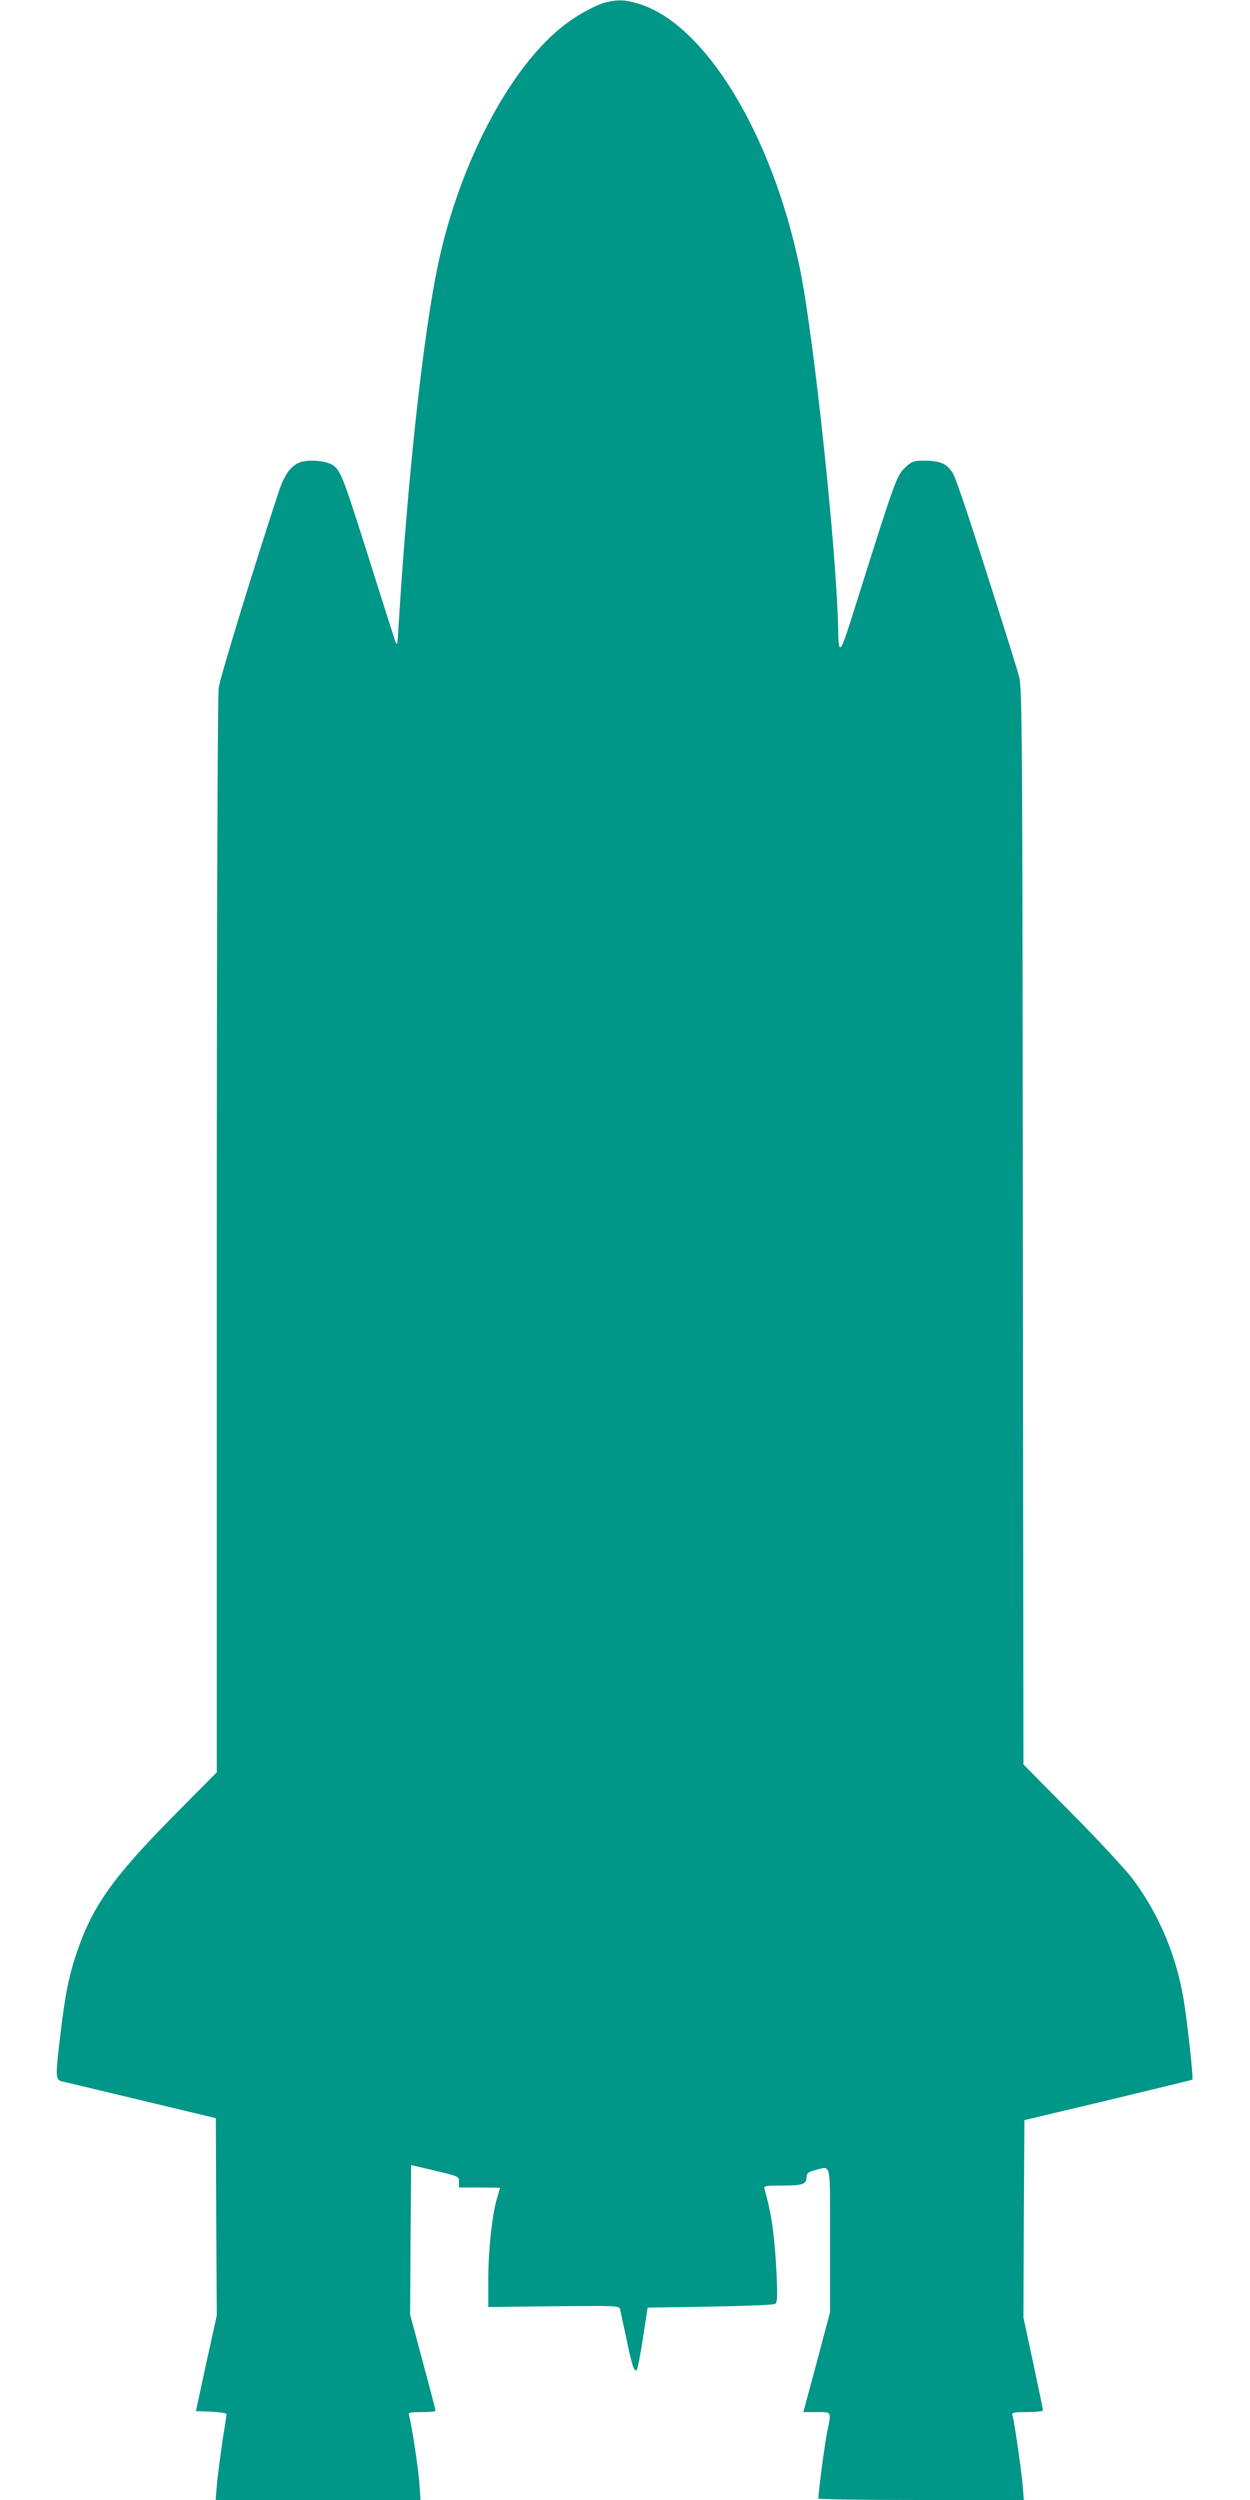
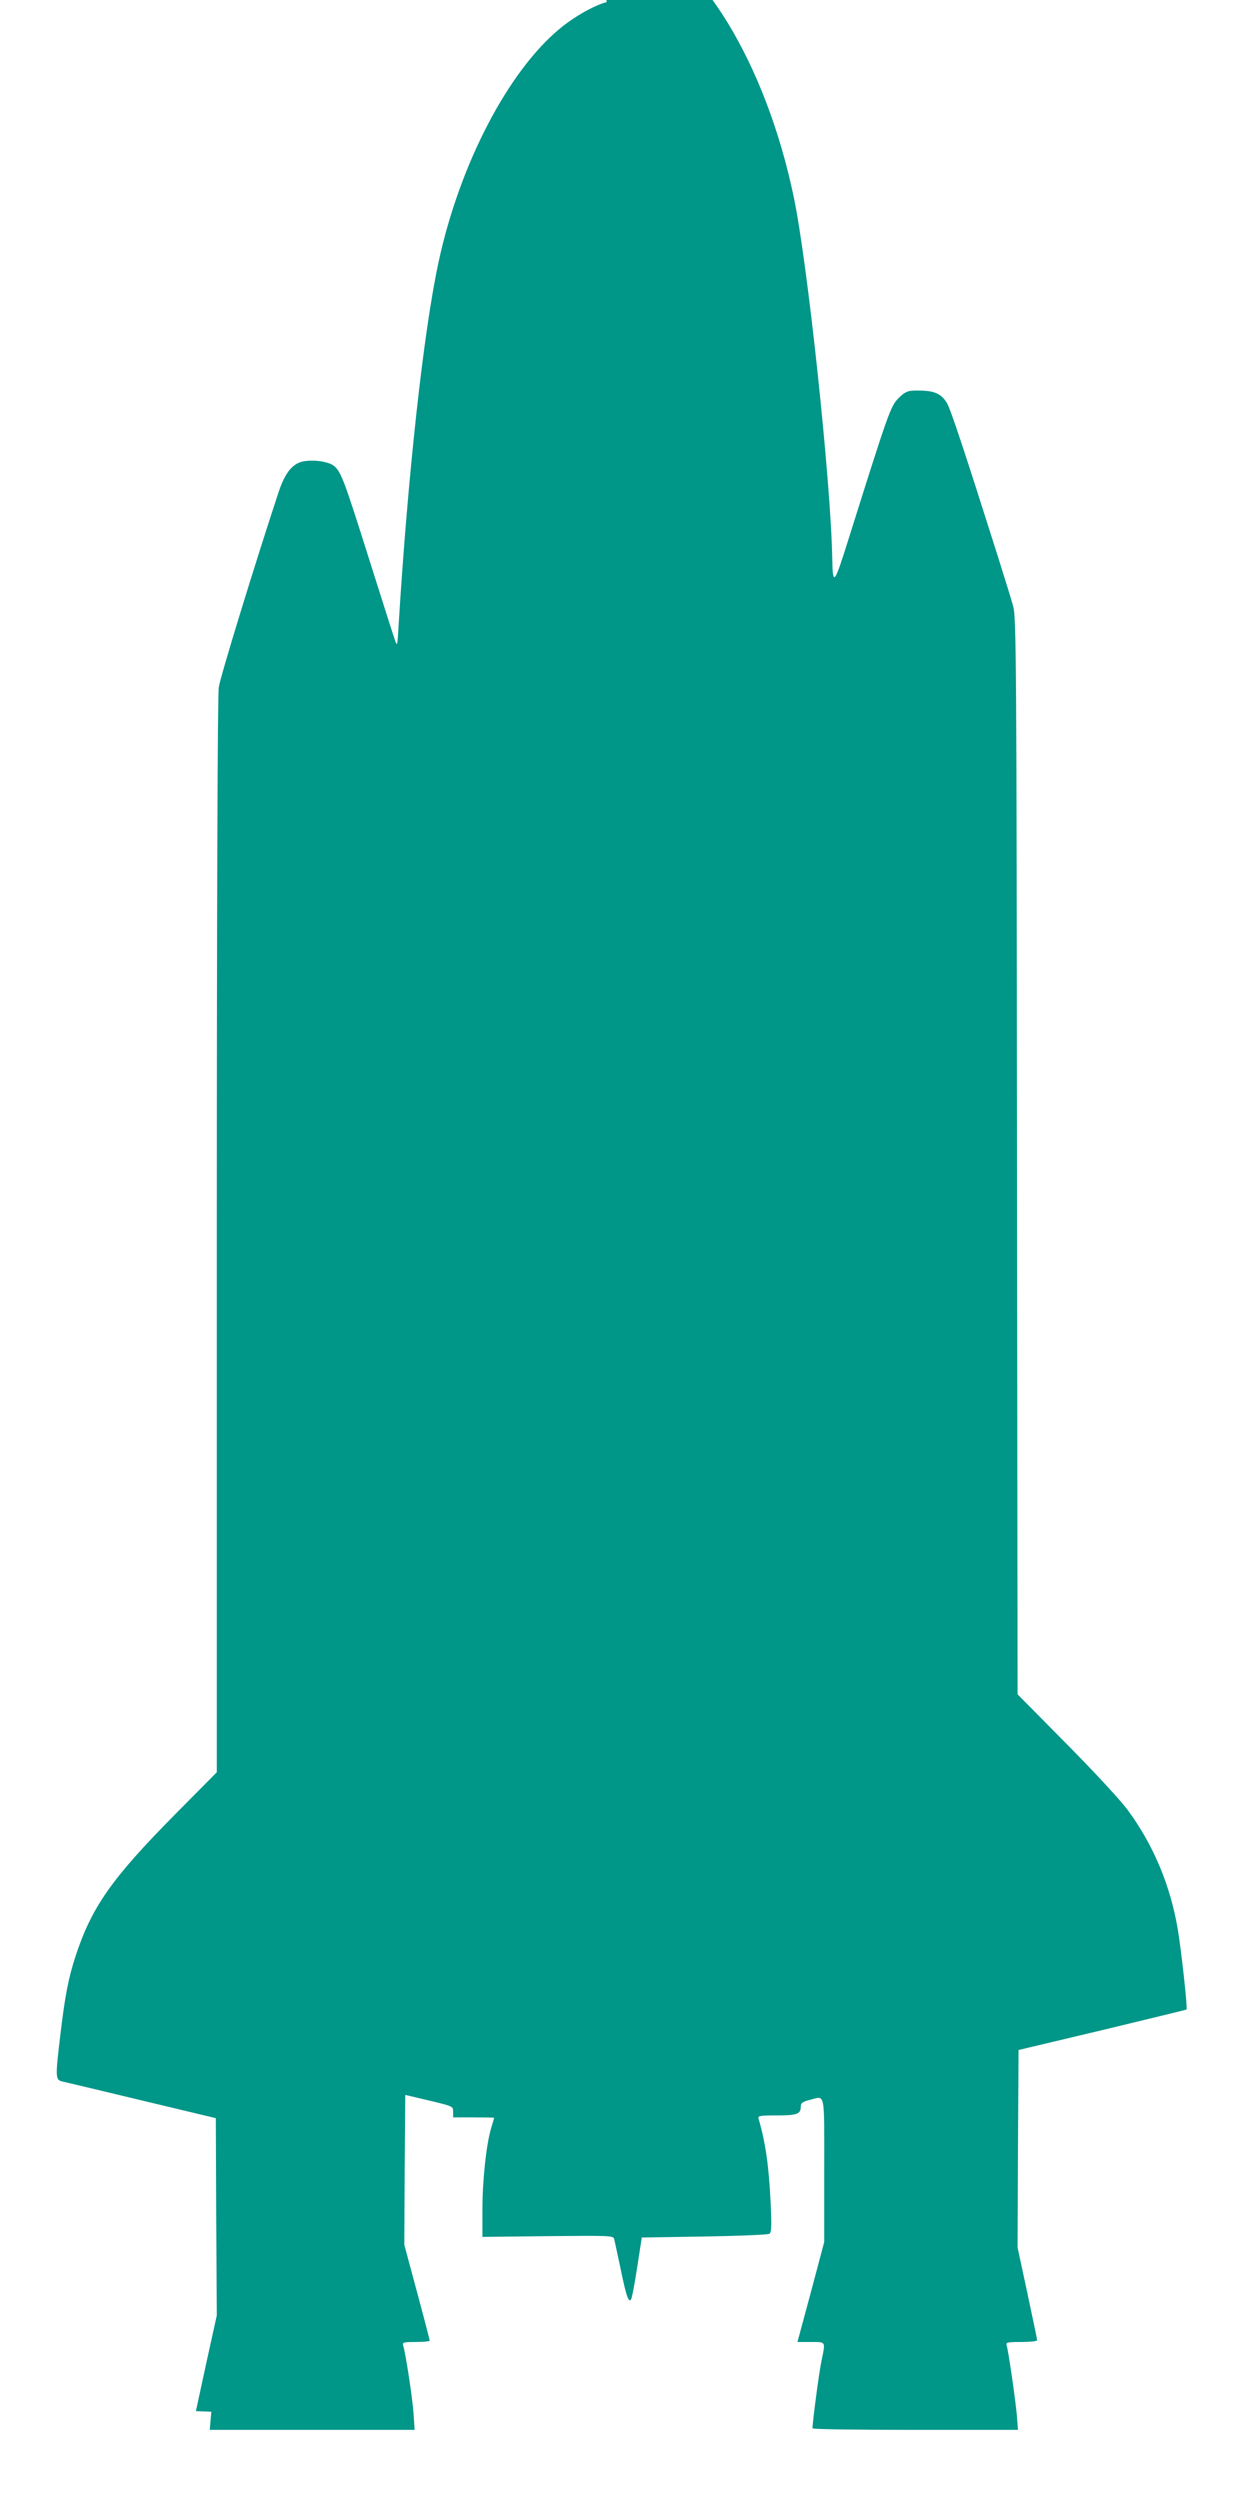
<svg xmlns="http://www.w3.org/2000/svg" version="1.0" width="640pt" height="1280pt" viewBox="0 0 640 1280" preserveAspectRatio="xMidYMid meet">
  <g transform="translate(0,1280) scale(0.1,-0.1)" fill="#009688" stroke="none">
-     <path d="M3106 12789 c-59 -14 -166 -74 -239 -135 -266 -219 -515 -698 -622 -1198 -77 -357 -157 -1090 -204 -1856 -6 -106 -7 -112 -18 -80 -7 19 -67 208 -134 420 -124 393 -142 442 -176 472 -25 23 -96 35 -152 27 -60 -8 -100 -55 -134 -157 -119 -360 -300 -949 -307 -1002 -6 -39 -10 -1146 -10 -2809 l0 -2745 -213 -215 c-326 -330 -427 -474 -510 -726 -36 -110 -54 -202 -77 -395 -27 -226 -27 -238 8 -247 15 -3 198 -47 407 -97 l380 -91 2 -505 3 -505 -54 -245 -53 -245 79 -3 c43 -2 78 -7 78 -12 0 -5 -9 -65 -20 -132 -10 -68 -23 -165 -28 -215 l-8 -93 525 0 524 0 -6 88 c-6 80 -40 304 -53 345 -5 15 3 17 65 17 39 0 71 3 71 7 0 4 -29 116 -65 249 l-65 242 2 384 3 383 123 -29 c121 -29 122 -29 122 -57 l0 -29 105 0 c58 0 105 -1 105 -2 0 -2 -7 -25 -15 -52 -25 -82 -45 -268 -45 -417 l0 -141 335 4 c329 3 336 3 340 -17 3 -11 16 -75 31 -143 29 -142 41 -179 54 -166 5 5 19 79 32 164 l24 155 319 5 c176 3 326 9 334 14 11 7 12 36 7 155 -10 197 -26 309 -62 434 -5 15 4 17 93 17 105 0 123 7 123 46 0 17 9 24 44 33 83 21 76 55 76 -358 l0 -369 -68 -256 -69 -256 69 0 c78 0 75 5 54 -97 -12 -54 -46 -313 -46 -345 0 -5 237 -8 526 -8 l526 0 -6 78 c-8 84 -43 327 -52 355 -5 15 3 17 75 17 45 0 81 4 81 9 0 6 -23 115 -50 242 l-50 233 2 505 3 506 429 102 c236 57 430 104 431 105 6 7 -27 306 -45 412 -38 225 -125 432 -257 611 -38 51 -176 200 -315 340 l-248 251 -3 2754 c-2 2529 -4 2760 -19 2815 -9 34 -47 155 -83 270 -165 521 -238 742 -257 773 -32 52 -70 66 -172 63 -30 -1 -46 -9 -76 -39 -40 -40 -52 -74 -252 -710 -78 -249 -84 -257 -87 -107 -7 391 -126 1510 -197 1847 -142 683 -484 1244 -822 1348 -69 21 -104 23 -166 9z" />
+     <path d="M3106 12789 c-59 -14 -166 -74 -239 -135 -266 -219 -515 -698 -622 -1198 -77 -357 -157 -1090 -204 -1856 -6 -106 -7 -112 -18 -80 -7 19 -67 208 -134 420 -124 393 -142 442 -176 472 -25 23 -96 35 -152 27 -60 -8 -100 -55 -134 -157 -119 -360 -300 -949 -307 -1002 -6 -39 -10 -1146 -10 -2809 l0 -2745 -213 -215 c-326 -330 -427 -474 -510 -726 -36 -110 -54 -202 -77 -395 -27 -226 -27 -238 8 -247 15 -3 198 -47 407 -97 l380 -91 2 -505 3 -505 -54 -245 -53 -245 79 -3 l-8 -93 525 0 524 0 -6 88 c-6 80 -40 304 -53 345 -5 15 3 17 65 17 39 0 71 3 71 7 0 4 -29 116 -65 249 l-65 242 2 384 3 383 123 -29 c121 -29 122 -29 122 -57 l0 -29 105 0 c58 0 105 -1 105 -2 0 -2 -7 -25 -15 -52 -25 -82 -45 -268 -45 -417 l0 -141 335 4 c329 3 336 3 340 -17 3 -11 16 -75 31 -143 29 -142 41 -179 54 -166 5 5 19 79 32 164 l24 155 319 5 c176 3 326 9 334 14 11 7 12 36 7 155 -10 197 -26 309 -62 434 -5 15 4 17 93 17 105 0 123 7 123 46 0 17 9 24 44 33 83 21 76 55 76 -358 l0 -369 -68 -256 -69 -256 69 0 c78 0 75 5 54 -97 -12 -54 -46 -313 -46 -345 0 -5 237 -8 526 -8 l526 0 -6 78 c-8 84 -43 327 -52 355 -5 15 3 17 75 17 45 0 81 4 81 9 0 6 -23 115 -50 242 l-50 233 2 505 3 506 429 102 c236 57 430 104 431 105 6 7 -27 306 -45 412 -38 225 -125 432 -257 611 -38 51 -176 200 -315 340 l-248 251 -3 2754 c-2 2529 -4 2760 -19 2815 -9 34 -47 155 -83 270 -165 521 -238 742 -257 773 -32 52 -70 66 -172 63 -30 -1 -46 -9 -76 -39 -40 -40 -52 -74 -252 -710 -78 -249 -84 -257 -87 -107 -7 391 -126 1510 -197 1847 -142 683 -484 1244 -822 1348 -69 21 -104 23 -166 9z" />
  </g>
</svg>